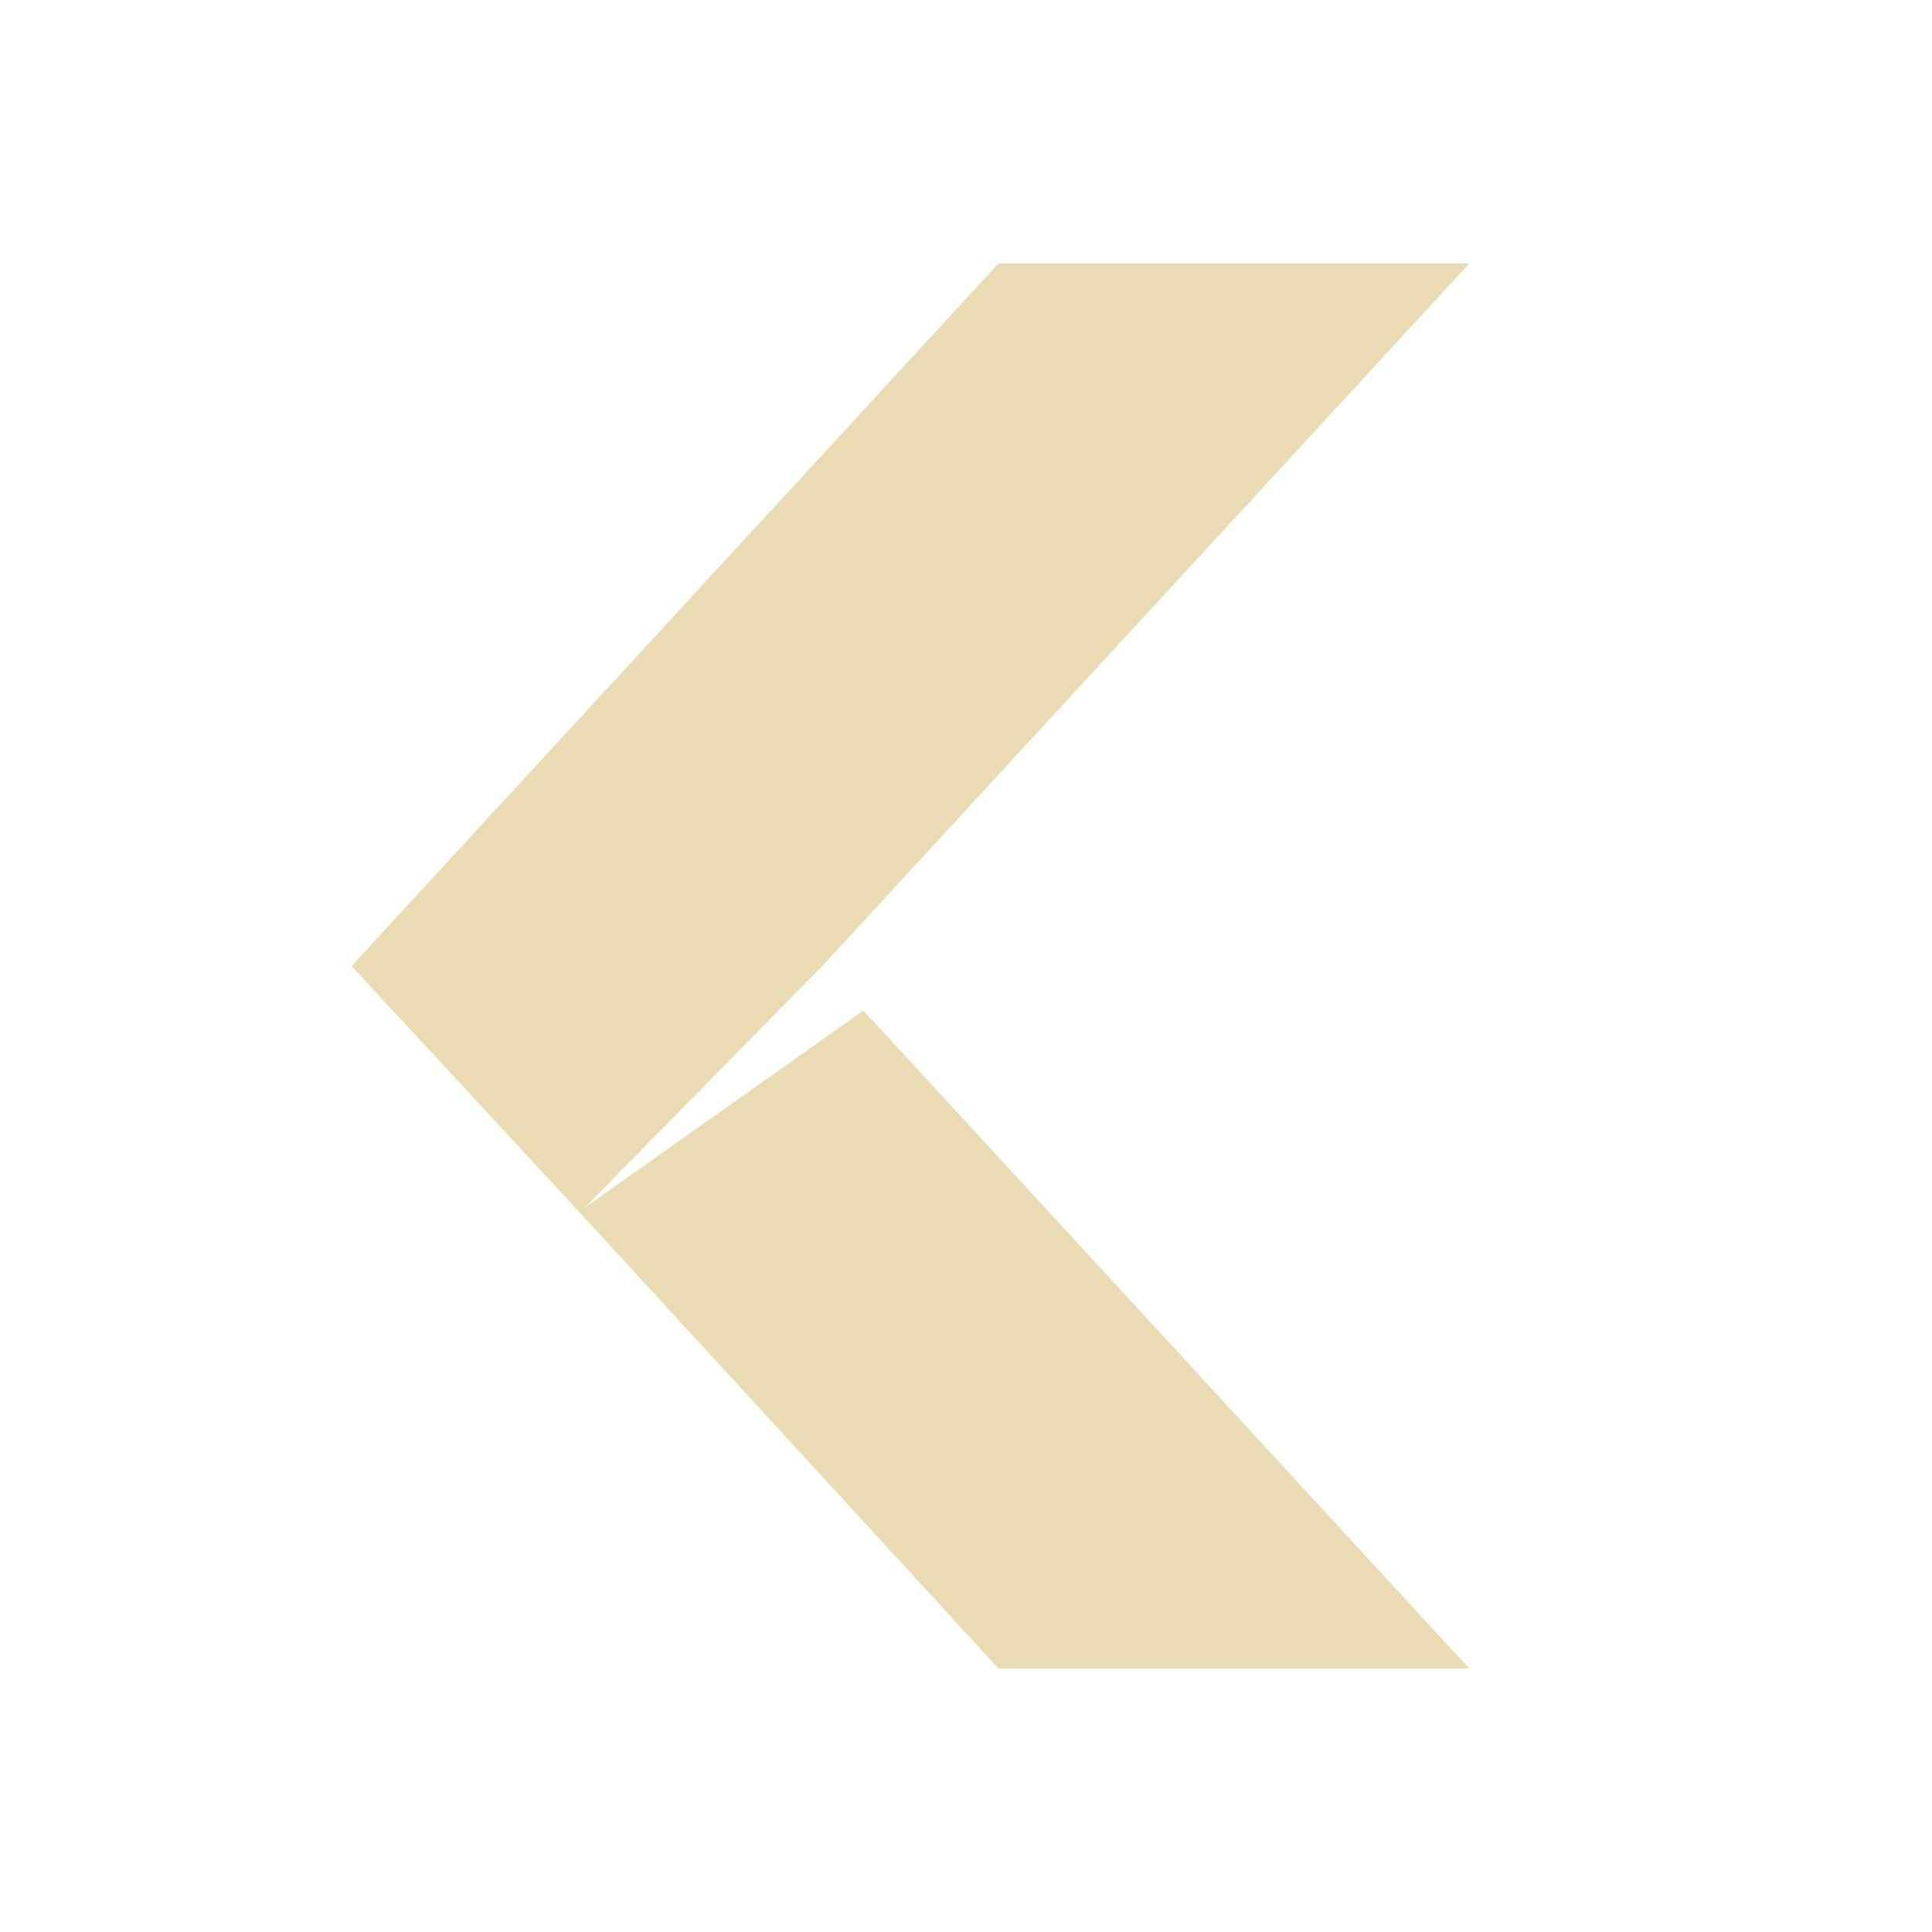
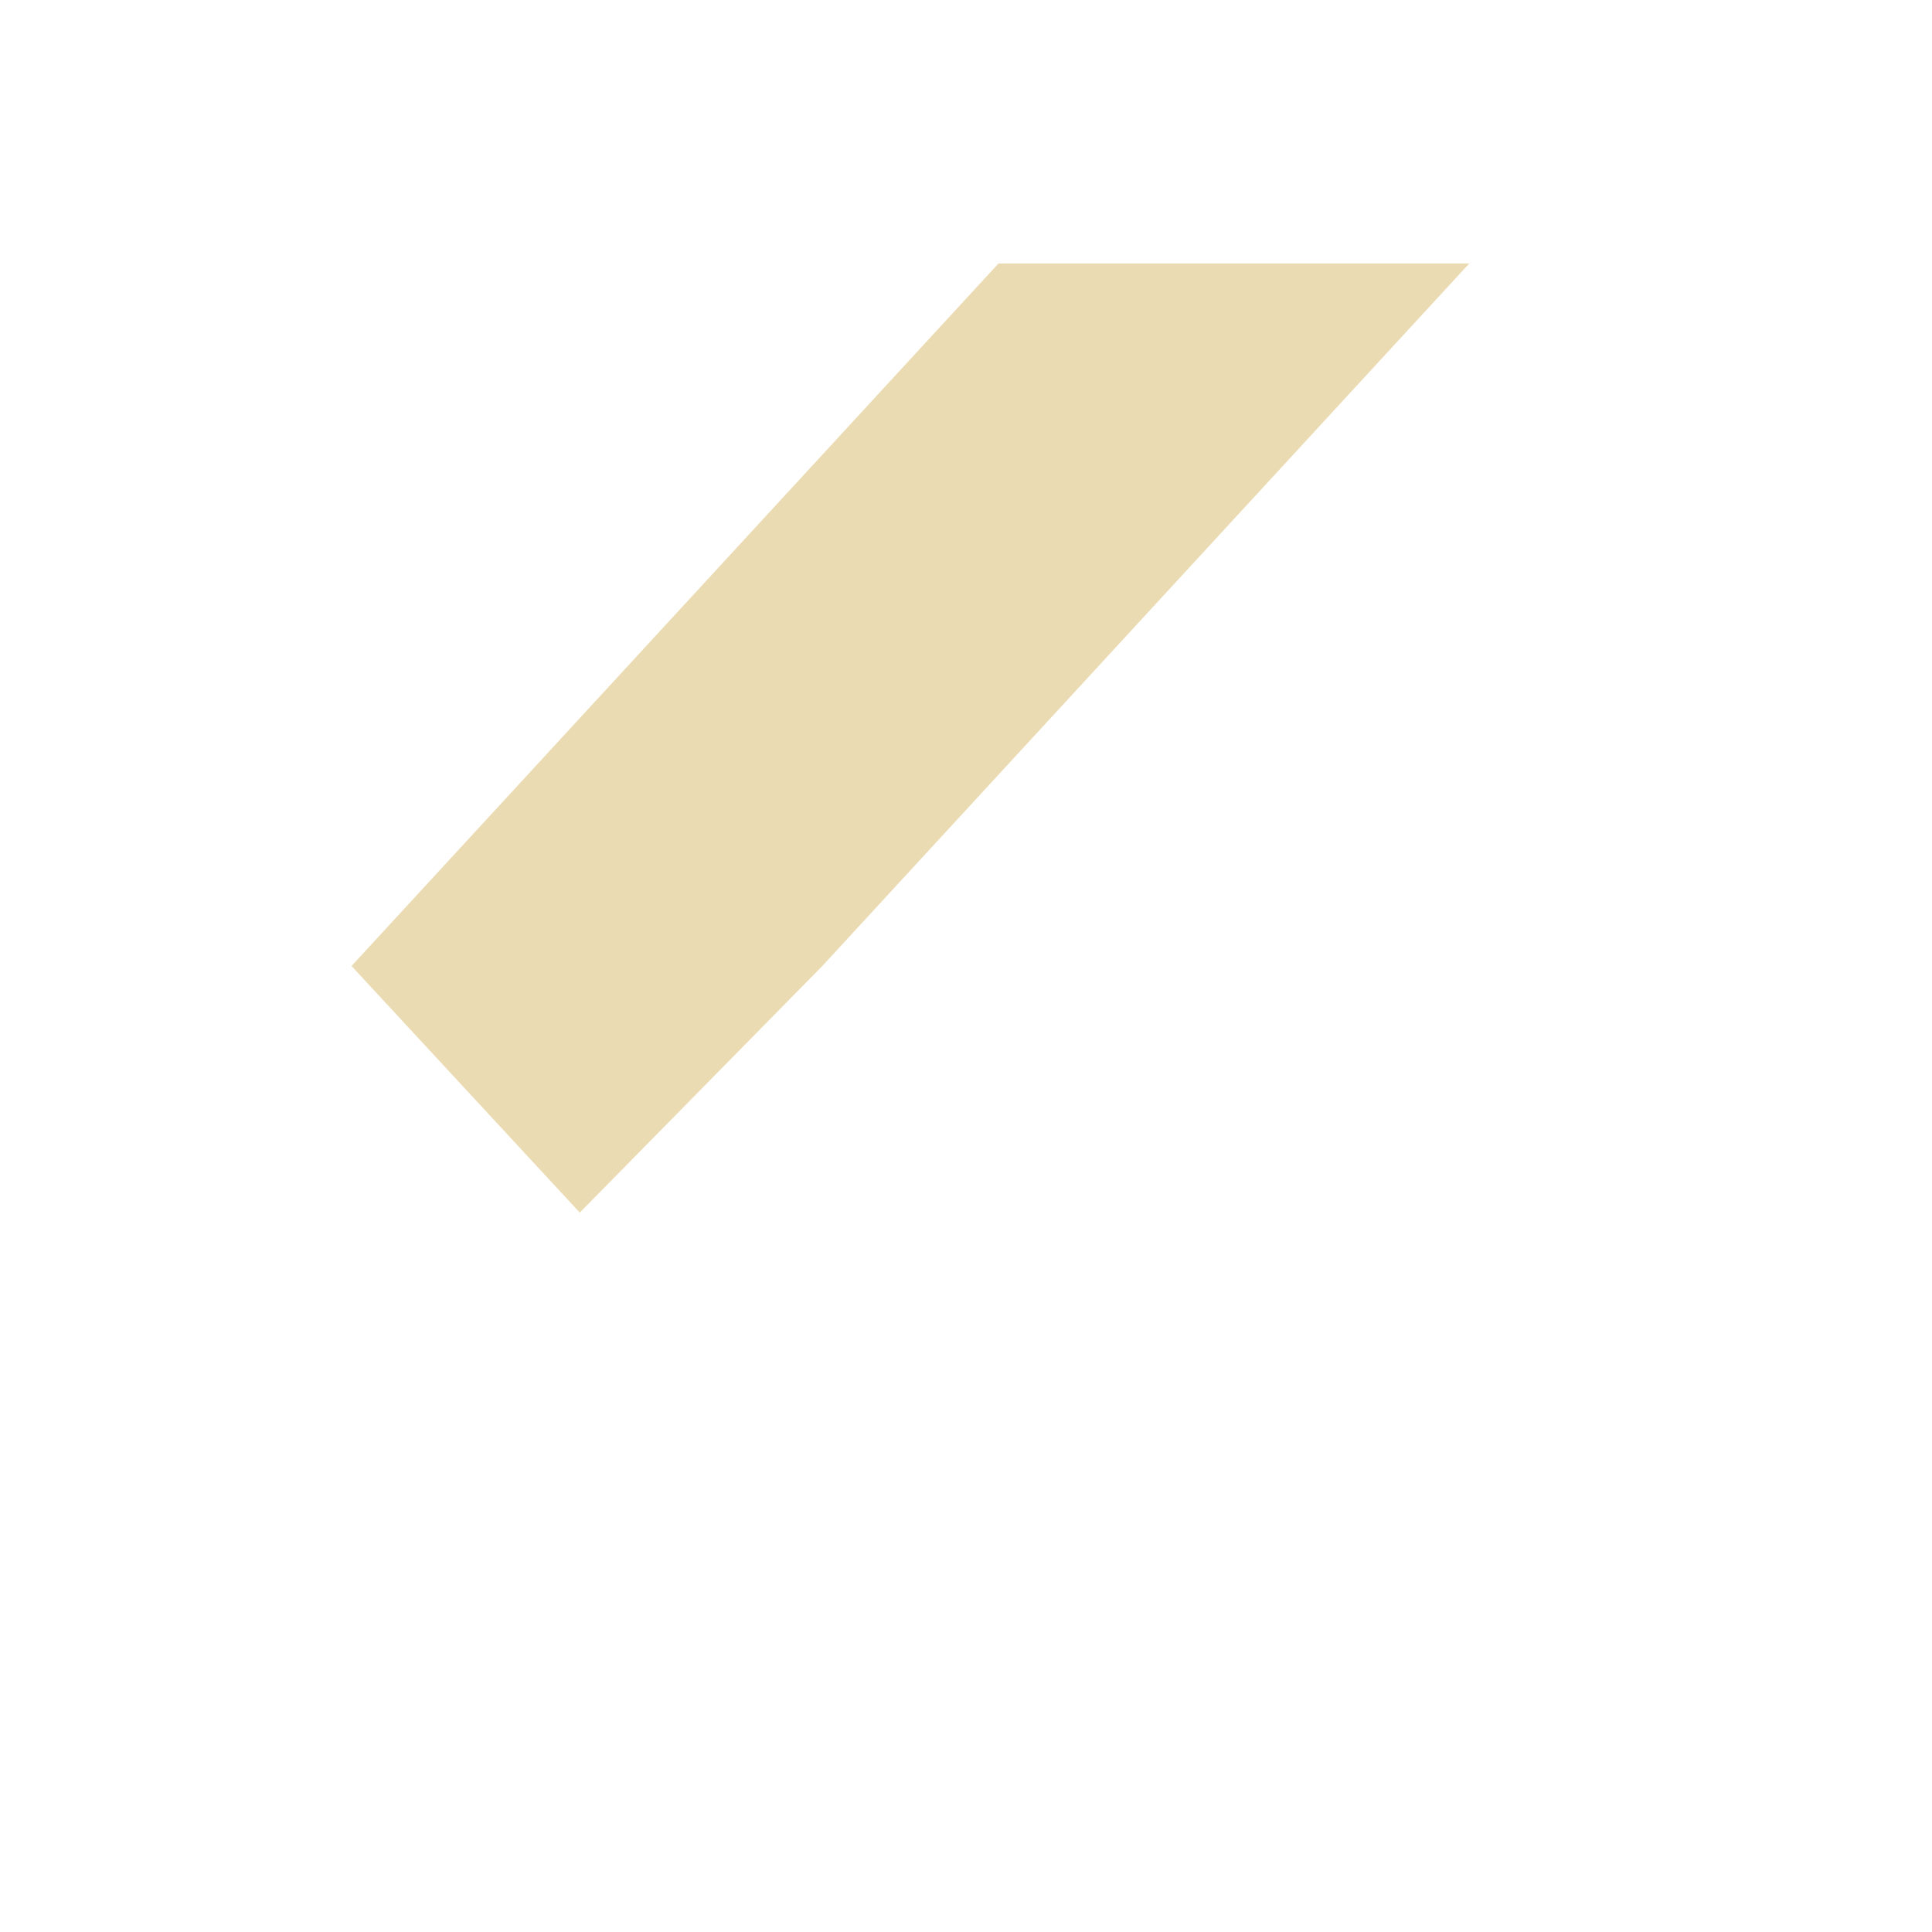
<svg xmlns="http://www.w3.org/2000/svg" width="22" height="22" version="1.1">
  <defs>
    <style id="current-color-scheme" type="text/css">.ColorScheme-Text { color:#ebdbb2; } .ColorScheme-Highlight { color:#458588; } .ColorScheme-NeutralText { color:#fe8019; } .ColorScheme-PositiveText { color:#689d6a; } .ColorScheme-NegativeText { color:#fb4934; }</style>
  </defs>
-   <path class="ColorScheme-Text" d="m11.37 19h5.361l-6.899-7.493-3.239 2.291z" fill="currentColor" />
  <path class="ColorScheme-Text" d="m11.37 3h5.361l-7.367 8-2.762 2.808-2.599-2.808z" fill="currentColor" />
</svg>